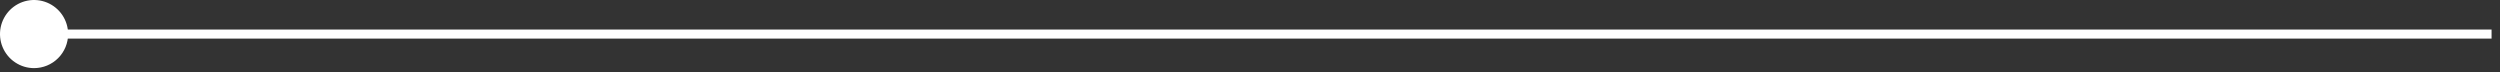
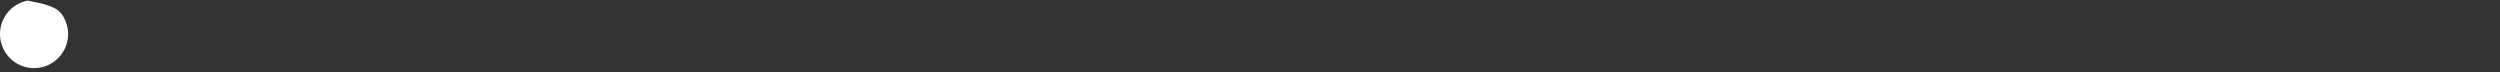
<svg xmlns="http://www.w3.org/2000/svg" width="276" height="8" viewBox="0 0 276 8" fill="none">
  <rect x="0" y="0" width="276" height="8" fill="#333333" stroke="none" />
  <g clip-path="url(#clip0_208_5613)">
-     <path d="M3.569 3.76L275.069 3.76" stroke="white" stroke-miterlimit="10" />
-     <path d="M3.76 7.52C3.016 7.52 2.289 7.3 1.671 6.886C1.052 6.473 0.57 5.886 0.286 5.199C0.001 4.512 -0.073 3.756 0.072 3.026C0.217 2.297 0.575 1.627 1.101 1.101C1.627 0.575 2.297 0.217 3.026 0.072C3.755 -0.073 4.511 0.002 5.198 0.286C5.885 0.571 6.473 1.053 6.886 1.671C7.299 2.289 7.52 3.016 7.52 3.76C7.52 4.757 7.123 5.714 6.418 6.419C5.713 7.124 4.757 7.52 3.76 7.52Z" fill="white" />
+     <path d="M3.76 7.52C3.016 7.52 2.289 7.3 1.671 6.886C1.052 6.473 0.57 5.886 0.286 5.199C0.001 4.512 -0.073 3.756 0.072 3.026C0.217 2.297 0.575 1.627 1.101 1.101C1.627 0.575 2.297 0.217 3.026 0.072C5.885 0.571 6.473 1.053 6.886 1.671C7.299 2.289 7.52 3.016 7.52 3.76C7.52 4.757 7.123 5.714 6.418 6.419C5.713 7.124 4.757 7.52 3.76 7.52Z" fill="white" />
  </g>
  <defs>
    <clipPath id="clip0_208_5613">
      <rect width="275.07" height="7.52" fill="white" />
    </clipPath>
  </defs>
</svg>